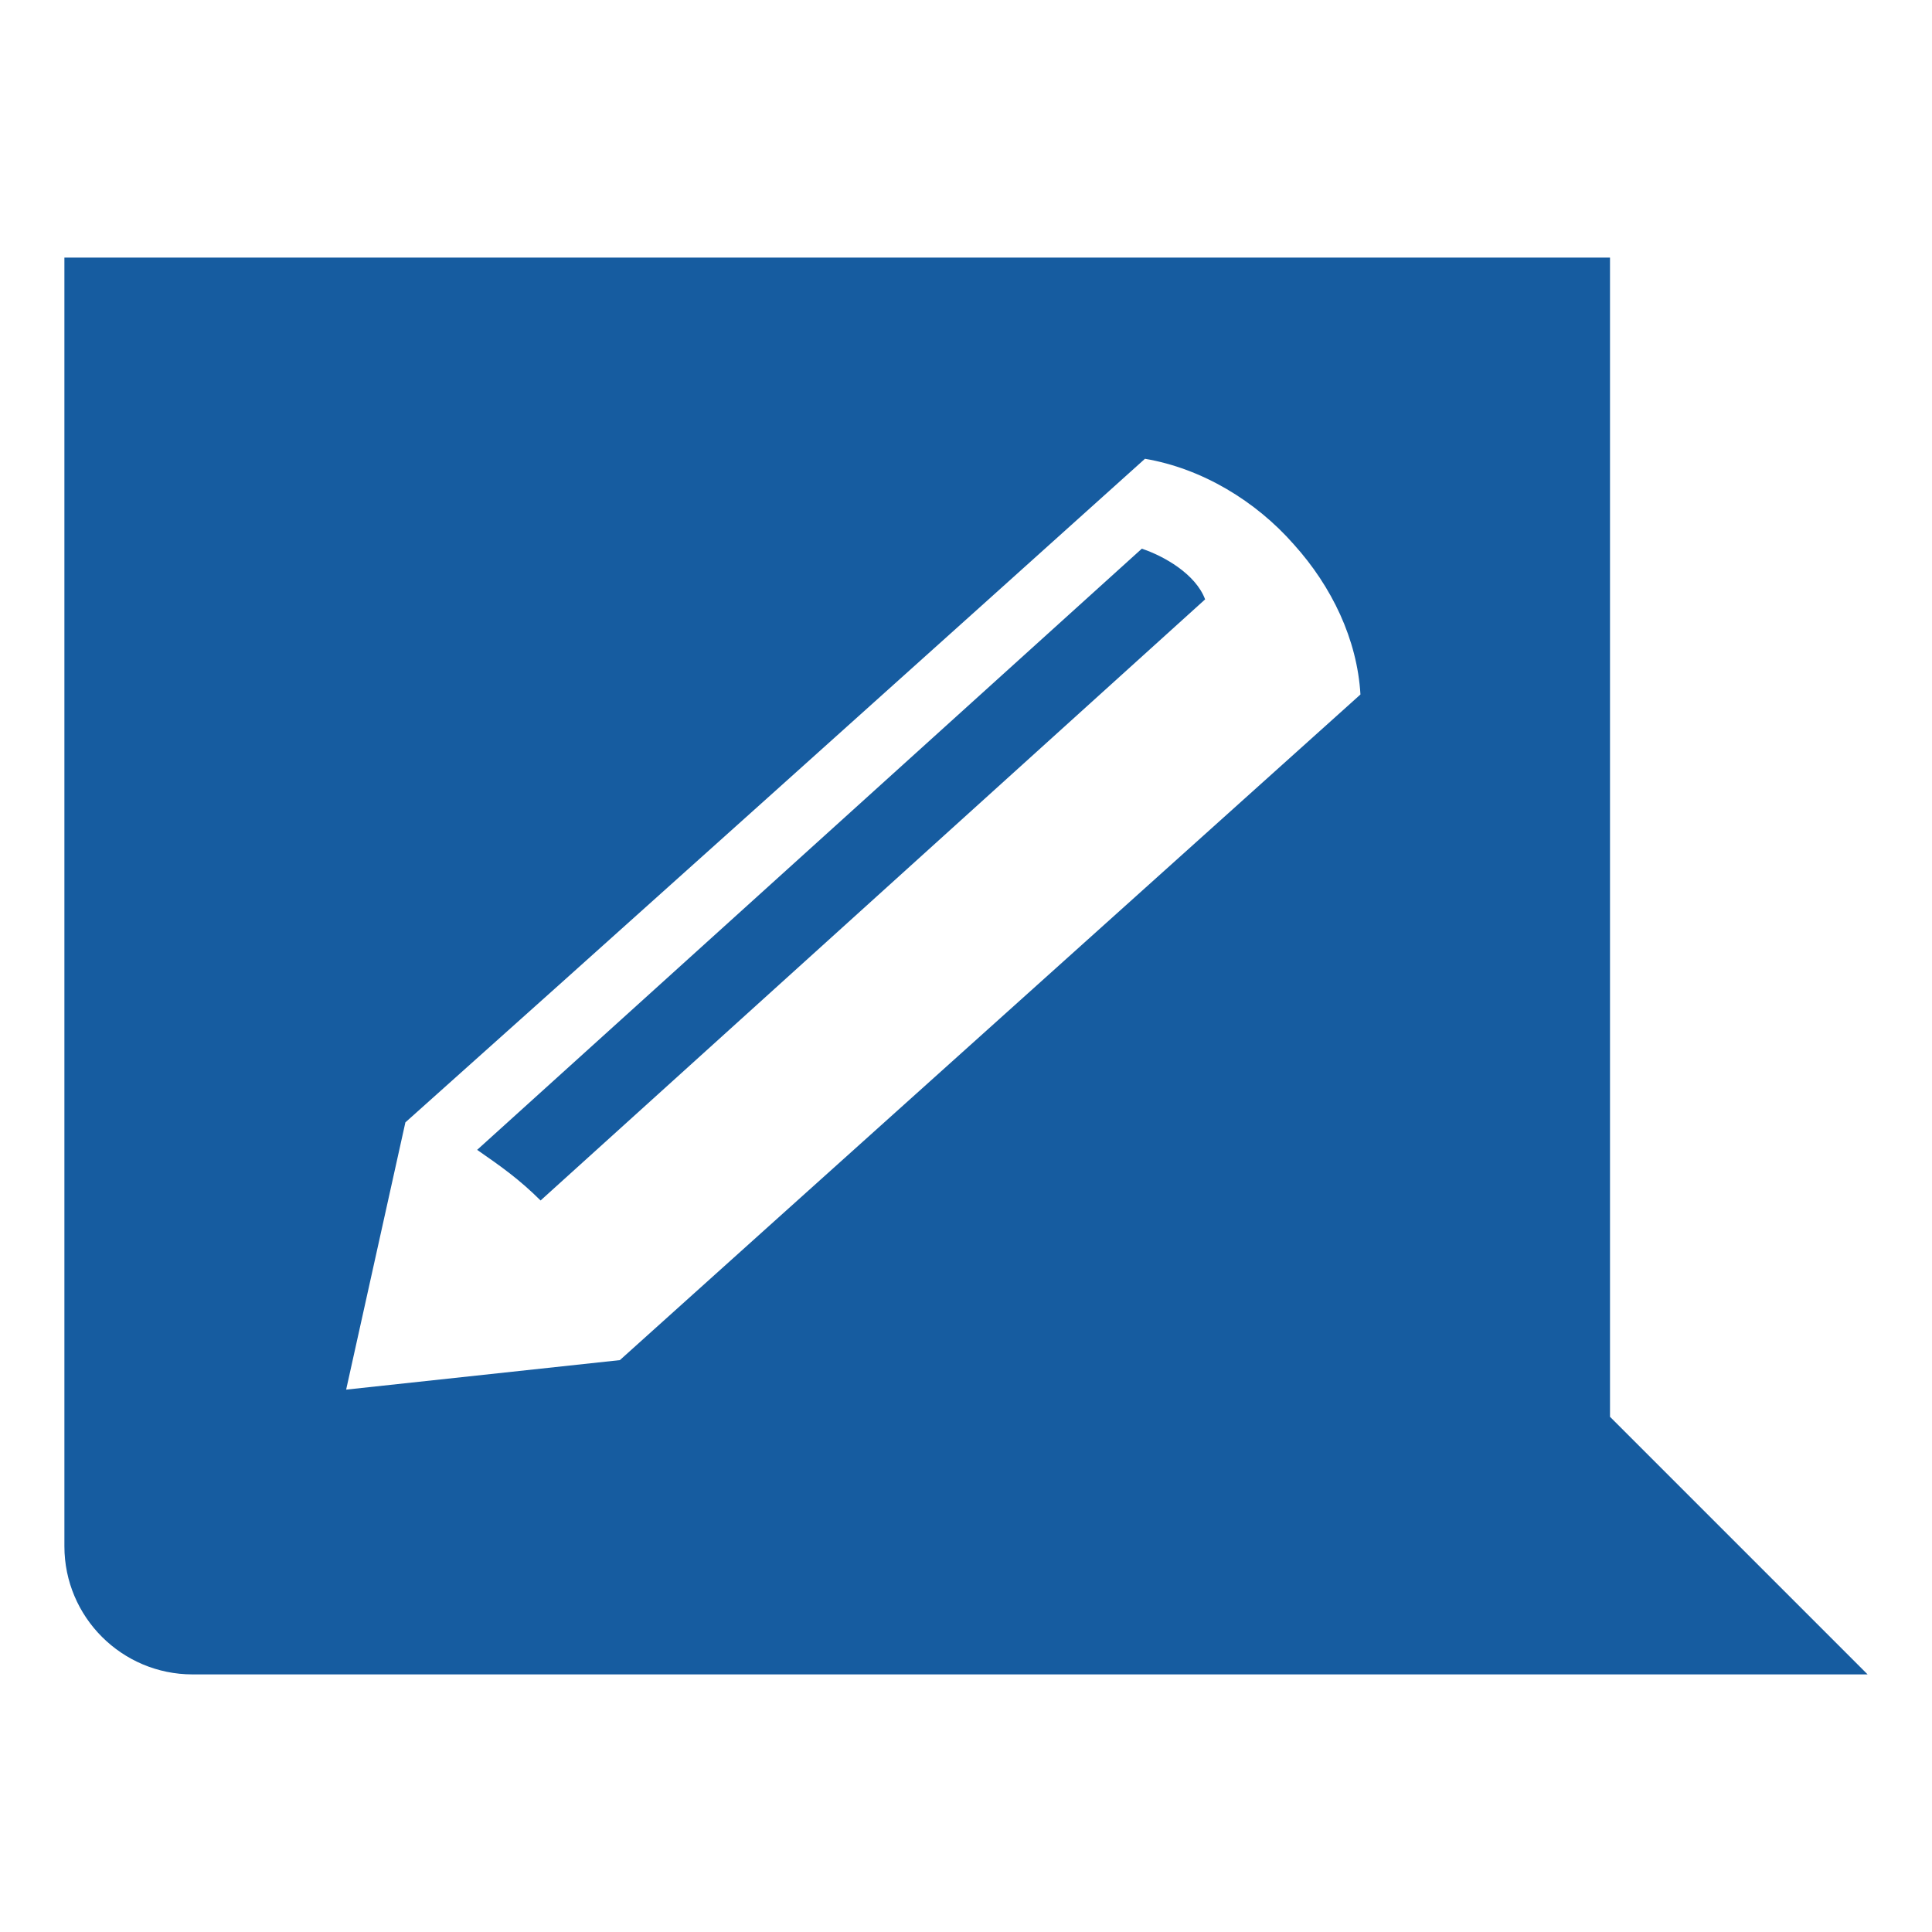
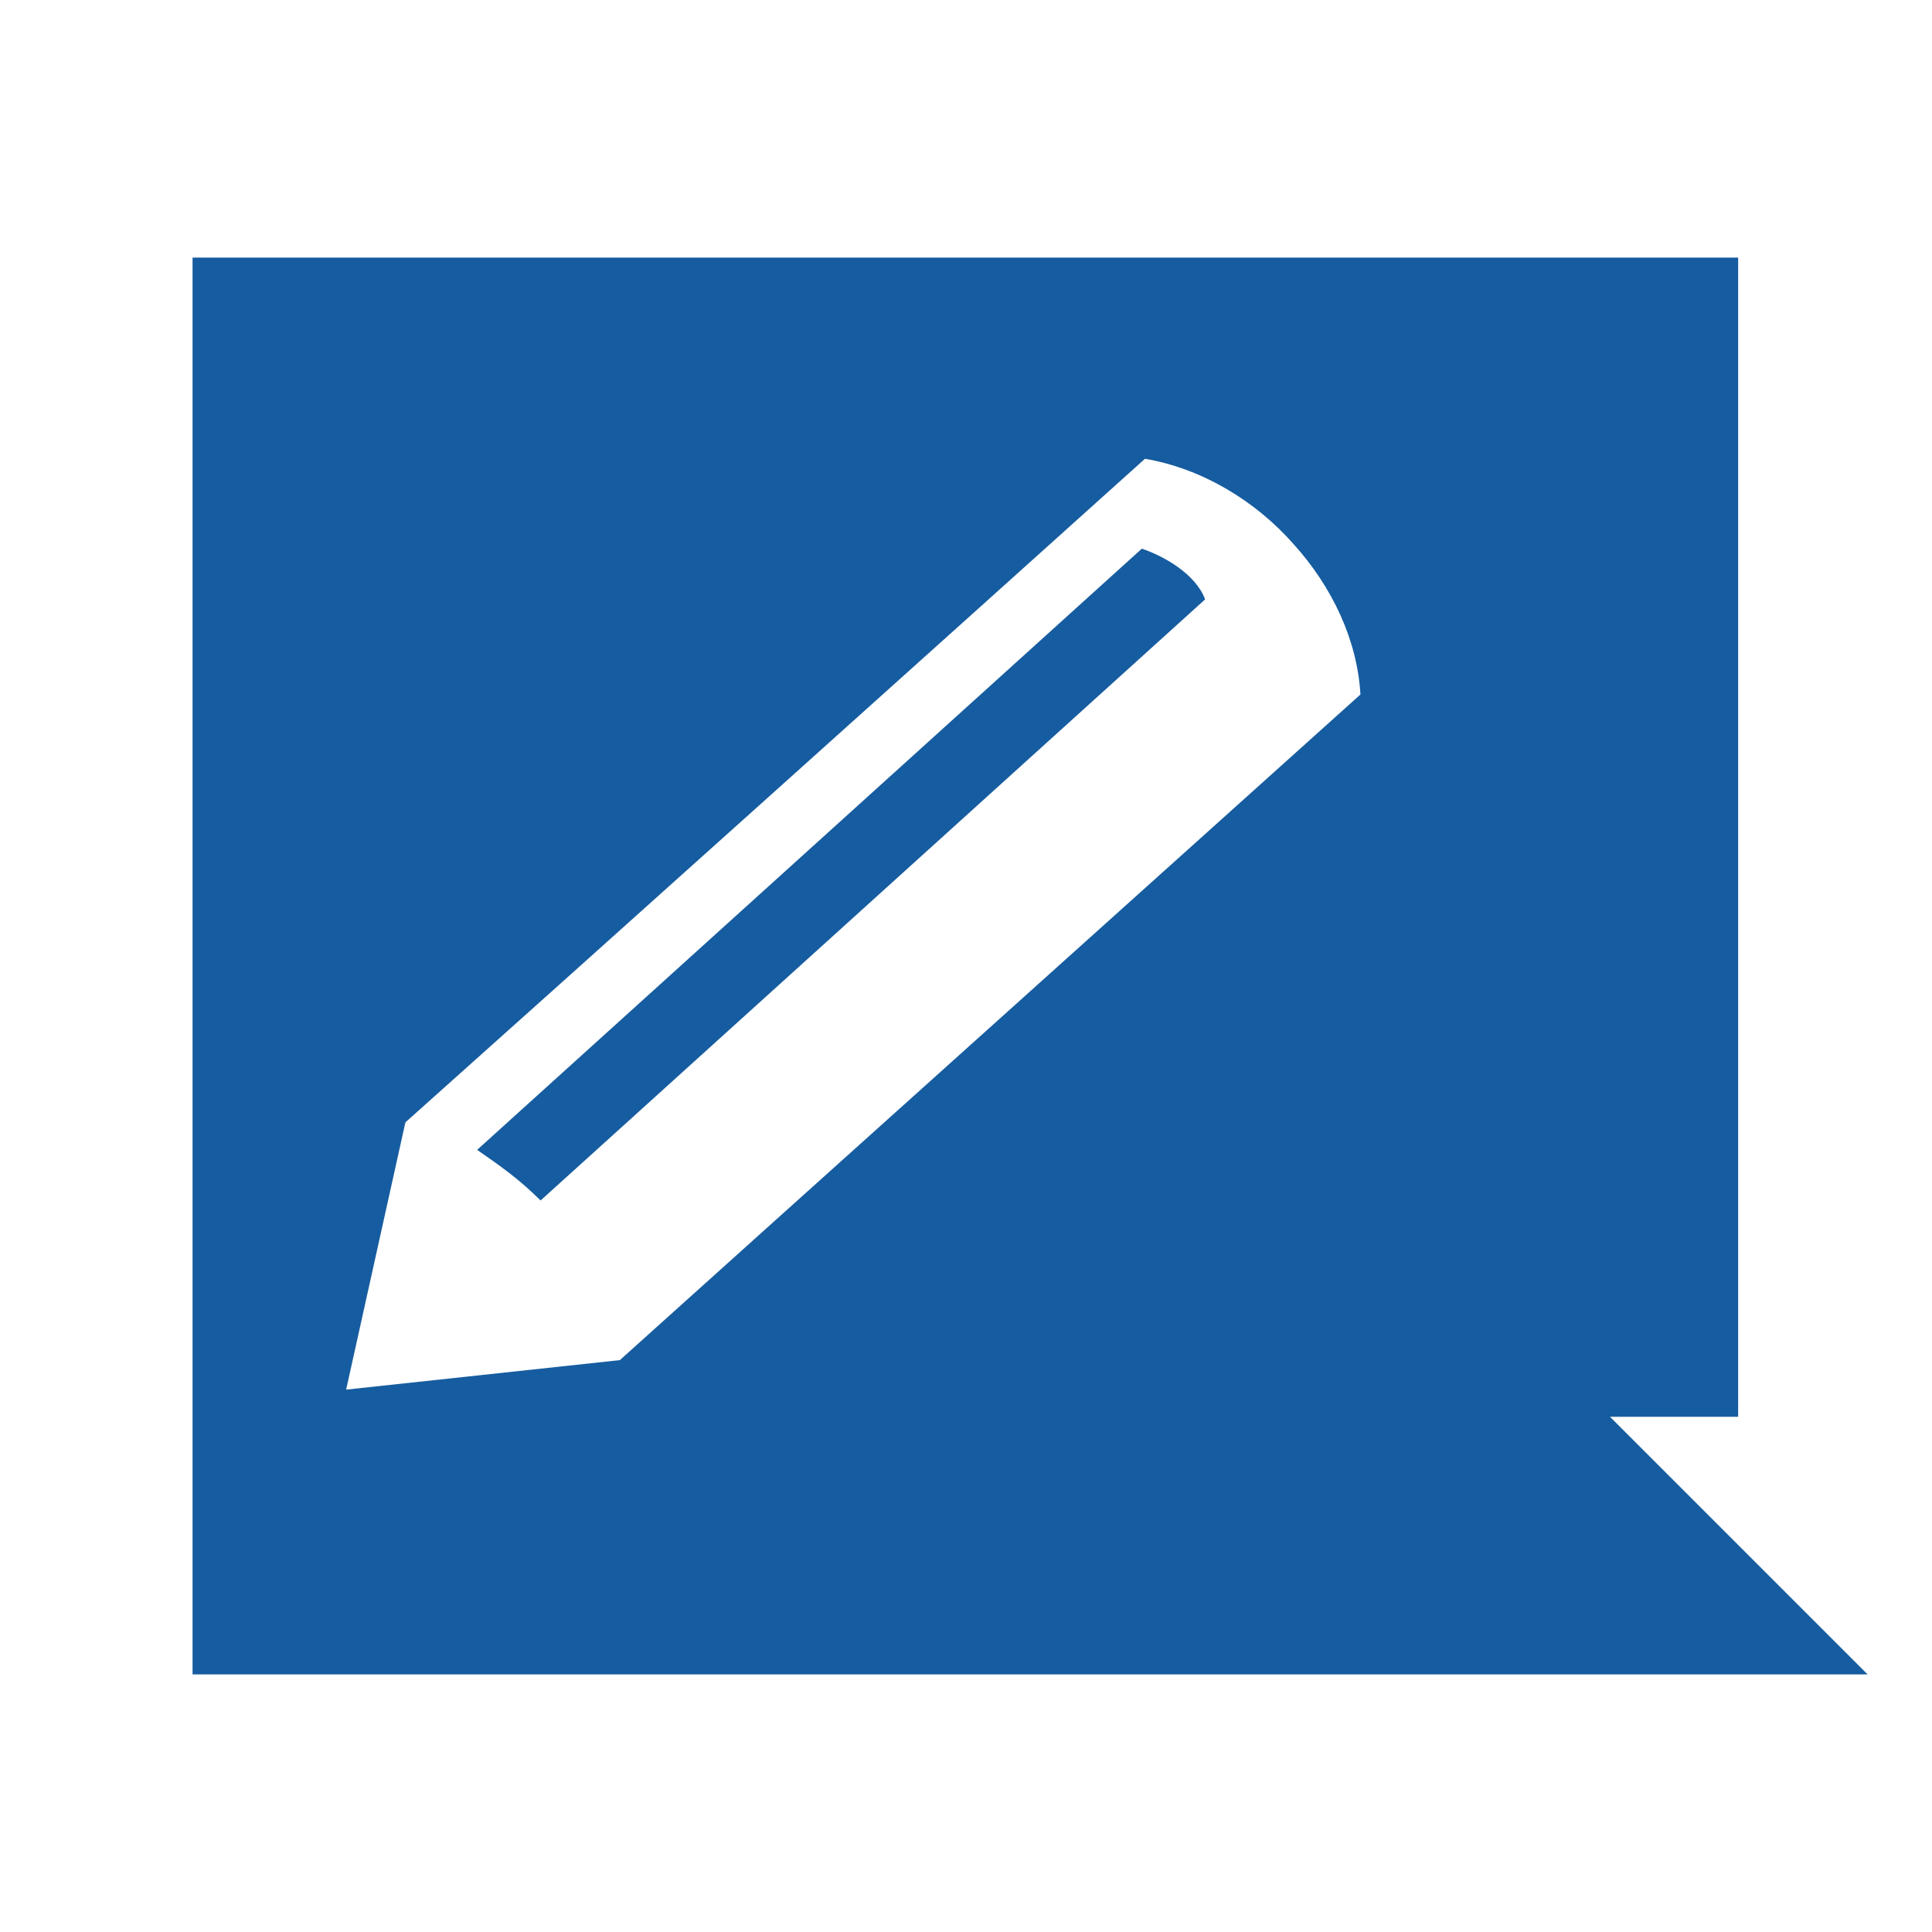
<svg xmlns="http://www.w3.org/2000/svg" width="30" height="30" viewBox="0 0 30 30">
  <g fill="none" fill-rule="evenodd">
-     <path fill="#165CA0" d="M25 22l4 4H2.99C1.893 26 1 25.11 1 24.01V4h24v18zm-3.875-11.216c-.05-.854-.443-1.674-1.034-2.33-.59-.673-1.426-1.18-2.312-1.33-2.608 2.347-9.204 8.27-11.484 10.304l-.92 4.15 4.25-.458c2.297-2.068 8.892-7.99 11.5-10.336zm-12.73 7.858c-.33-.328-.608-.525-.986-.787L17.73 8.52c.343.114.836.393.983.787l-10.32 9.335z" />
+     <path fill="#165CA0" d="M25 22l4 4H2.99V4h24v18zm-3.875-11.216c-.05-.854-.443-1.674-1.034-2.33-.59-.673-1.426-1.18-2.312-1.33-2.608 2.347-9.204 8.27-11.484 10.304l-.92 4.15 4.25-.458c2.297-2.068 8.892-7.99 11.5-10.336zm-12.73 7.858c-.33-.328-.608-.525-.986-.787L17.73 8.52c.343.114.836.393.983.787l-10.32 9.335z" />
  </g>
</svg>